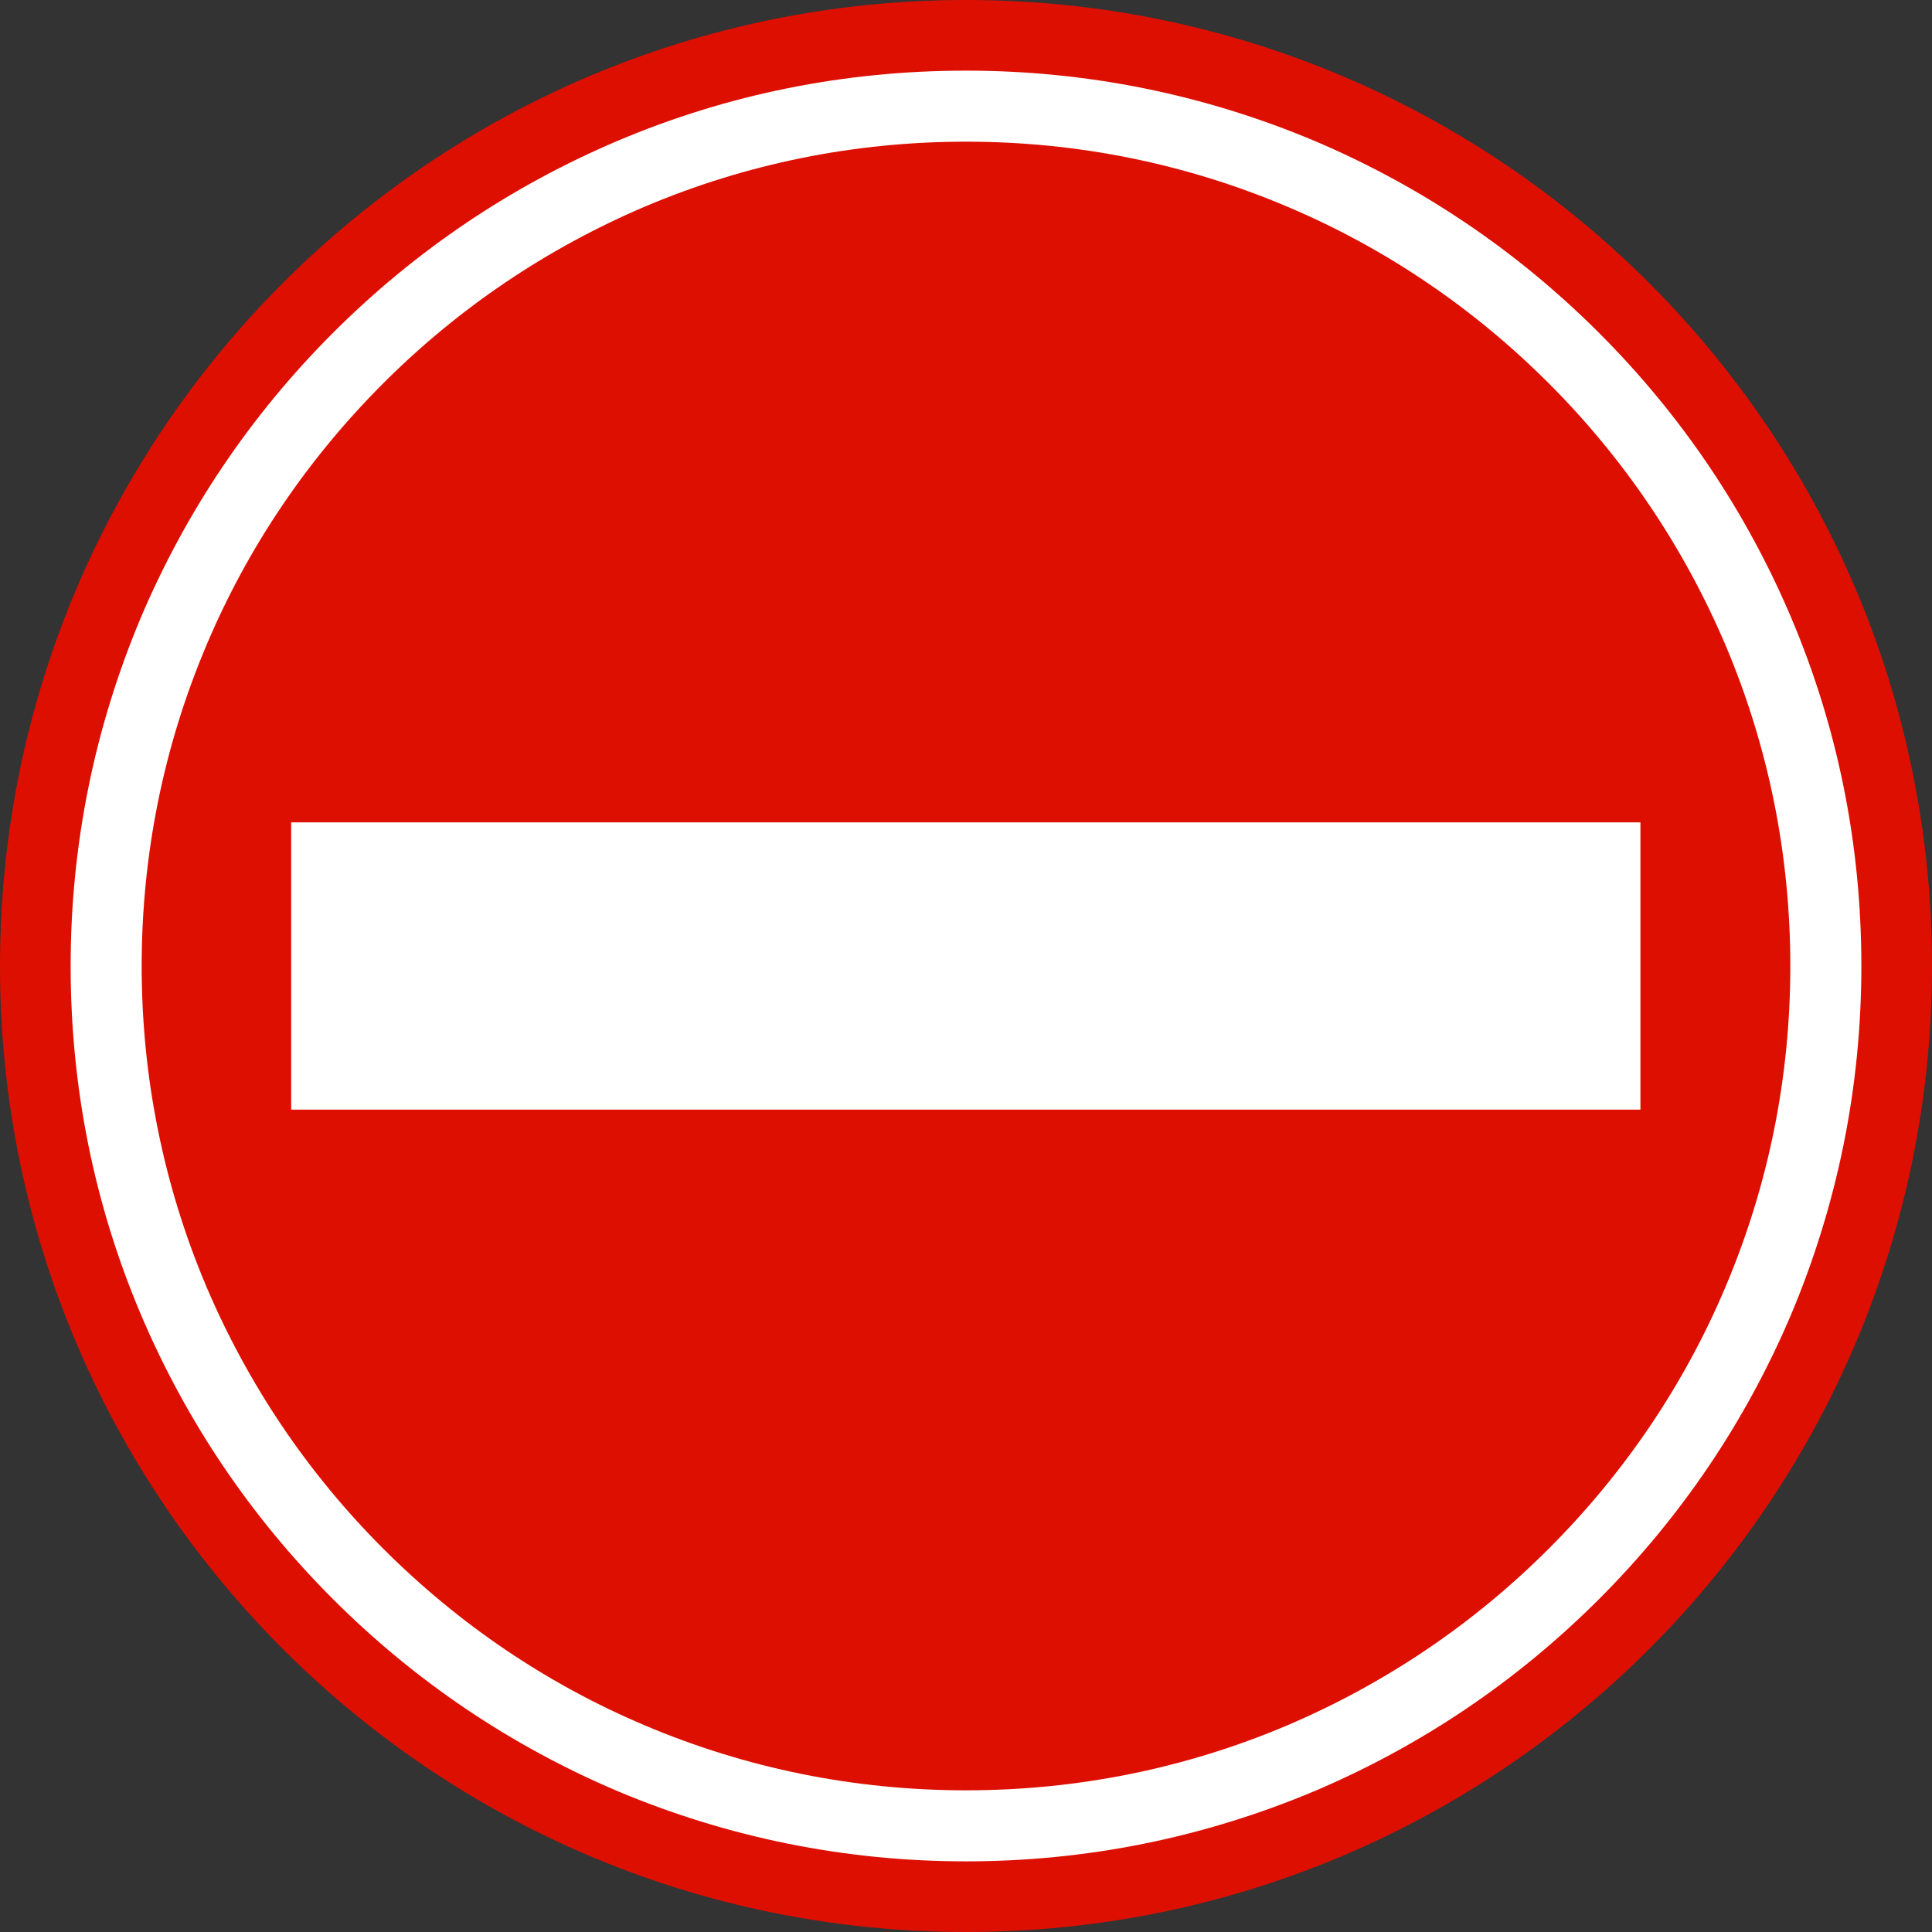
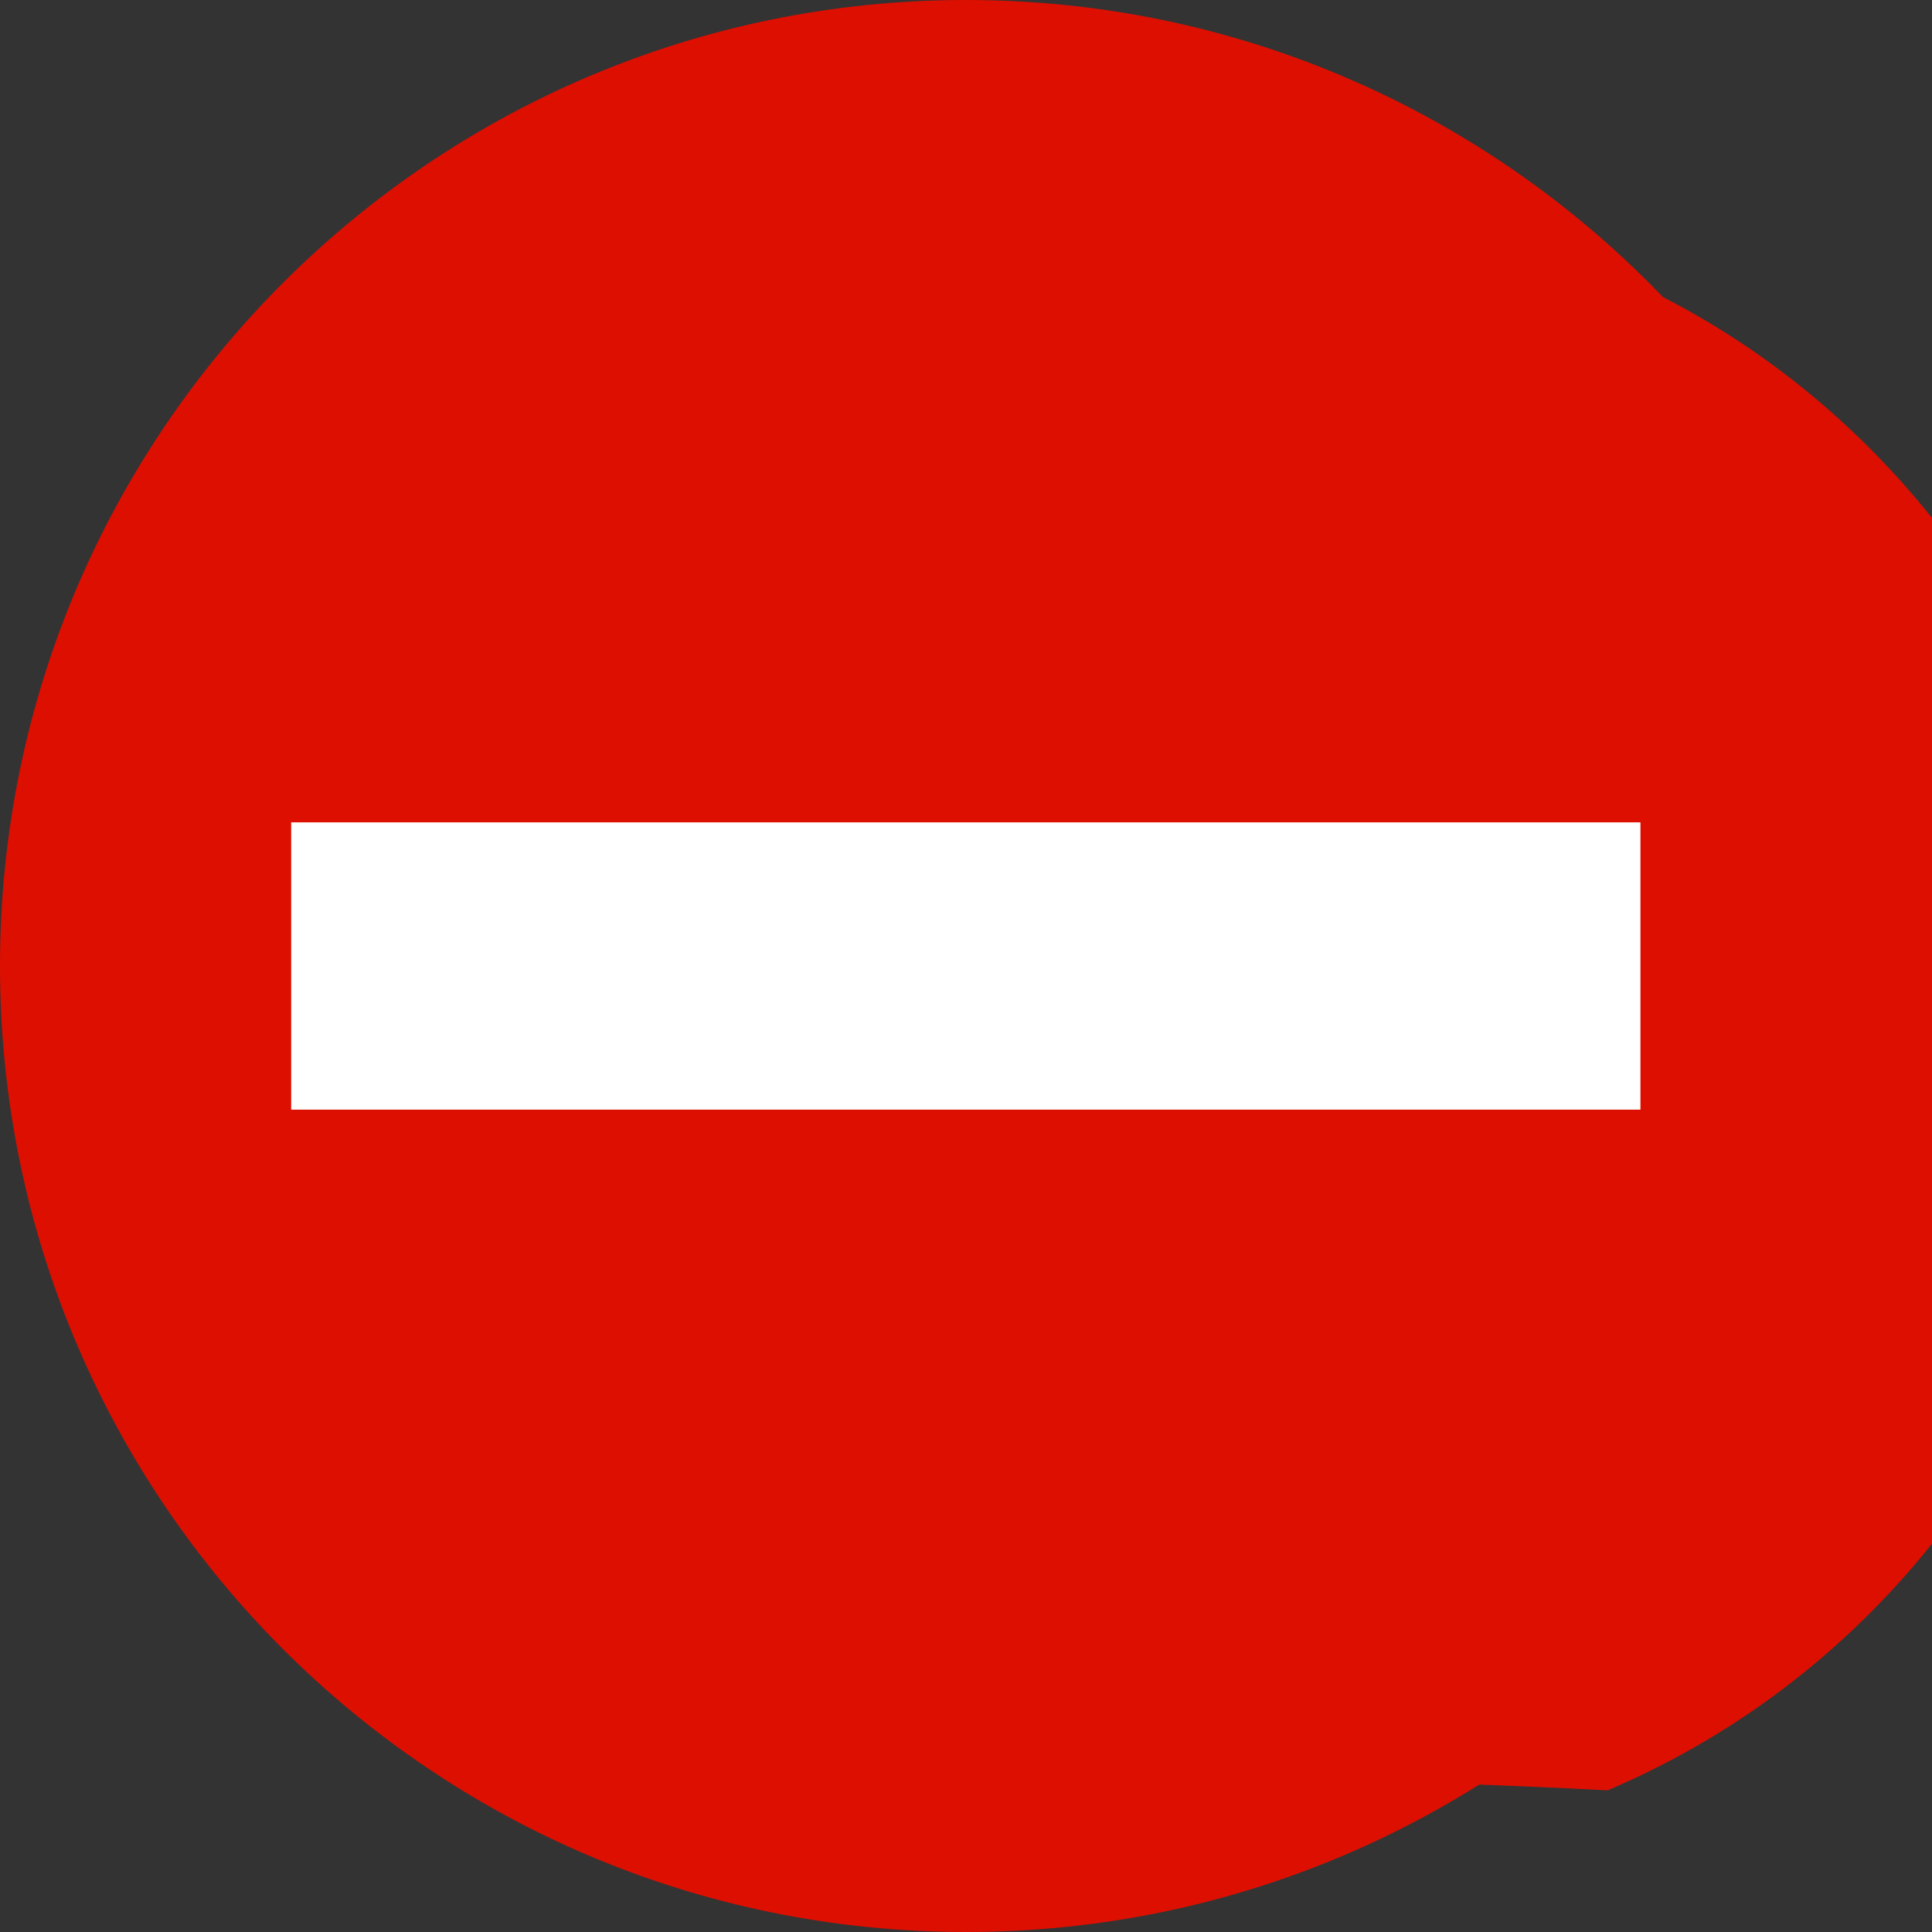
<svg xmlns="http://www.w3.org/2000/svg" height="495.0" preserveAspectRatio="xMidYMid meet" version="1.0" viewBox="2.5 2.5 495.0 495.0" width="495.0" zoomAndPan="magnify">
  <rect x="2.5" y="2.5" width="495.0" height="495.0" fill="#333333" stroke="none" />
  <g id="change1_1">
    <path d="M497.5,250c0,136.7-110.8,247.5-247.5,247.5S2.5,386.7,2.5,250S113.3,2.5,250,2.5S497.5,113.3,497.5,250z" fill="#DD0F01" />
  </g>
  <g id="change2_1">
-     <path d="M250,479.4c-31,0-61-6.1-89.3-18c-27.3-11.6-51.8-28.1-72.9-49.2c-21.1-21.1-37.6-45.6-49.2-72.9 c-12-28.3-18-58.3-18-89.3s6.1-61,18-89.3c11.6-27.3,28.1-51.8,49.2-72.9c21.1-21.1,45.6-37.6,72.9-49.2c28.3-12,58.3-18,89.3-18 s61,6.1,89.3,18c27.3,11.6,51.8,28.1,72.9,49.2c21.1,21.1,37.6,45.6,49.2,72.9c12,28.3,18,58.3,18,89.3s-6.1,61-18,89.3 c-11.6,27.3-28.1,51.8-49.2,72.9c-21.1,21.1-45.6,37.6-72.9,49.2C311,473.3,281,479.4,250,479.4z" fill="#FFF" />
-   </g>
+     </g>
  <g id="change1_2">
-     <path d="M250,461.2c-28.5,0-56.2-5.6-82.2-16.6c-25.1-10.6-47.7-25.9-67.1-45.3c-19.4-19.4-34.6-42-45.3-67.1 c-11-26-16.6-53.7-16.6-82.2s5.6-56.2,16.6-82.2c10.6-25.1,25.9-47.7,45.3-67.1c19.4-19.4,42-34.6,67.1-45.3 c26-11,53.7-16.6,82.2-16.6c28.5,0,56.2,5.6,82.2,16.6c25.1,10.6,47.7,25.9,67.1,45.3c19.4,19.4,34.6,42,45.3,67.1 c11,26,16.6,53.7,16.6,82.2s-5.6,56.2-16.6,82.2c-10.6,25.1-25.9,47.7-45.3,67.1c-19.4,19.4-42,34.6-67.1,45.3 C306.2,455.6,278.5,461.2,250,461.2z" fill="#DD0F01" />
+     <path d="M250,461.2c-25.1-10.6-47.7-25.9-67.1-45.3c-19.4-19.4-34.6-42-45.3-67.1 c-11-26-16.6-53.7-16.6-82.2s5.6-56.2,16.6-82.2c10.6-25.1,25.9-47.7,45.3-67.1c19.4-19.4,42-34.6,67.1-45.3 c26-11,53.7-16.6,82.2-16.6c28.5,0,56.2,5.6,82.2,16.6c25.1,10.6,47.7,25.9,67.1,45.3c19.4,19.4,34.6,42,45.3,67.1 c11,26,16.6,53.7,16.6,82.2s-5.6,56.2-16.6,82.2c-10.6,25.1-25.9,47.7-45.3,67.1c-19.4,19.4-42,34.6-67.1,45.3 C306.2,455.6,278.5,461.2,250,461.2z" fill="#DD0F01" />
  </g>
  <g id="change2_2">
    <path d="M422.9,286.8H77.1v-73.6h345.7V286.8z" fill="#FFF" />
  </g>
</svg>